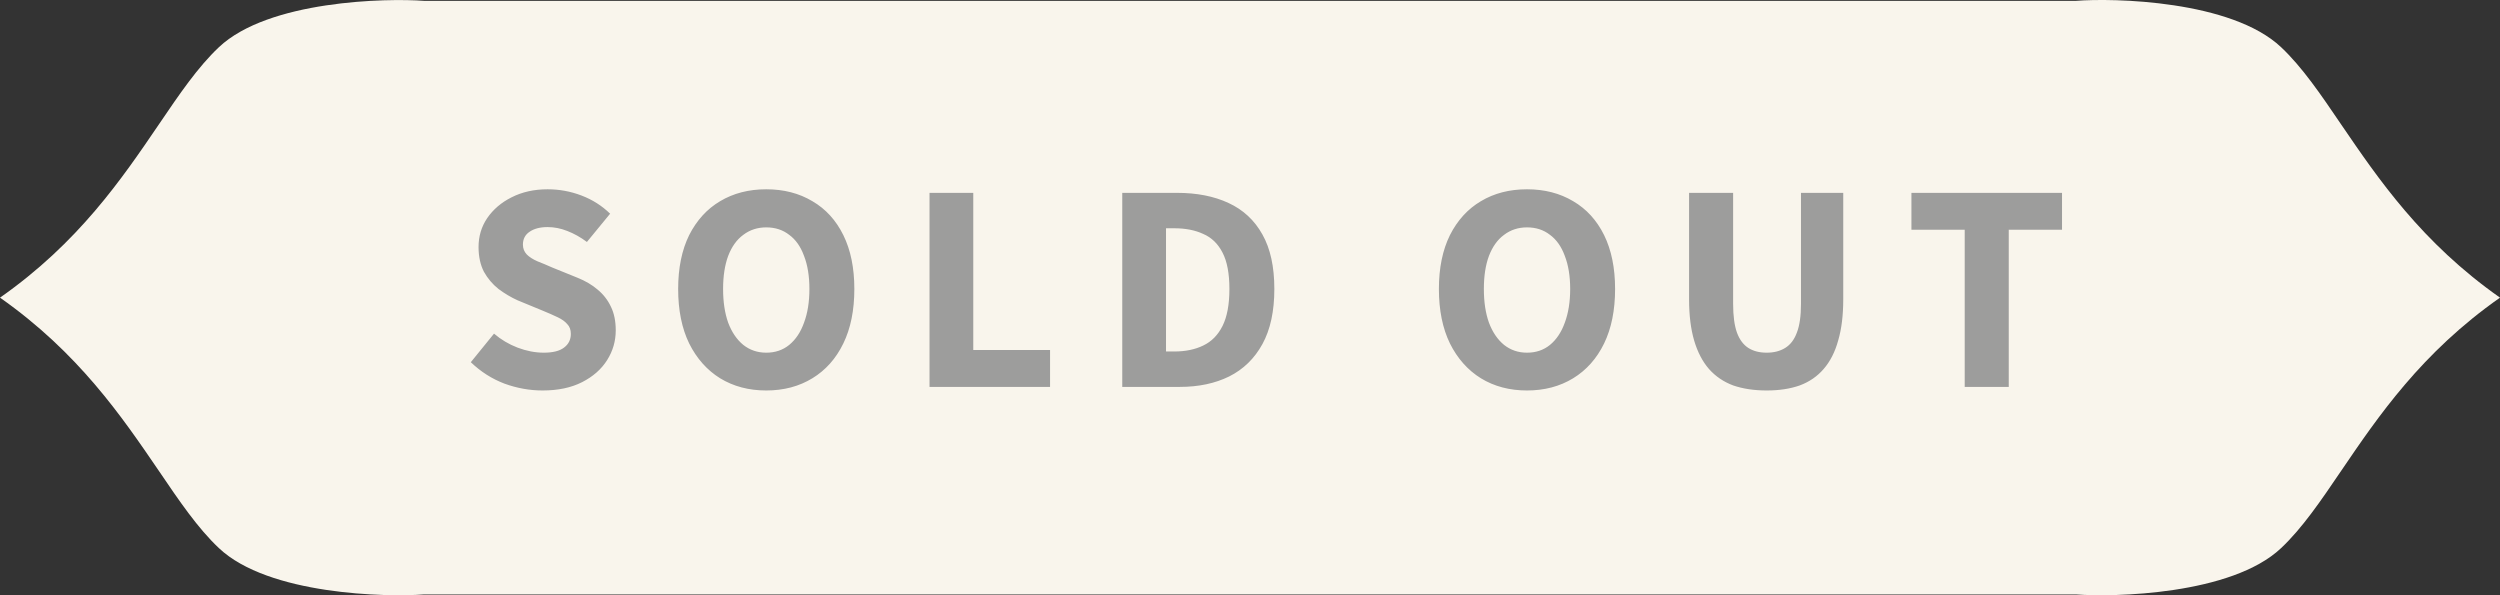
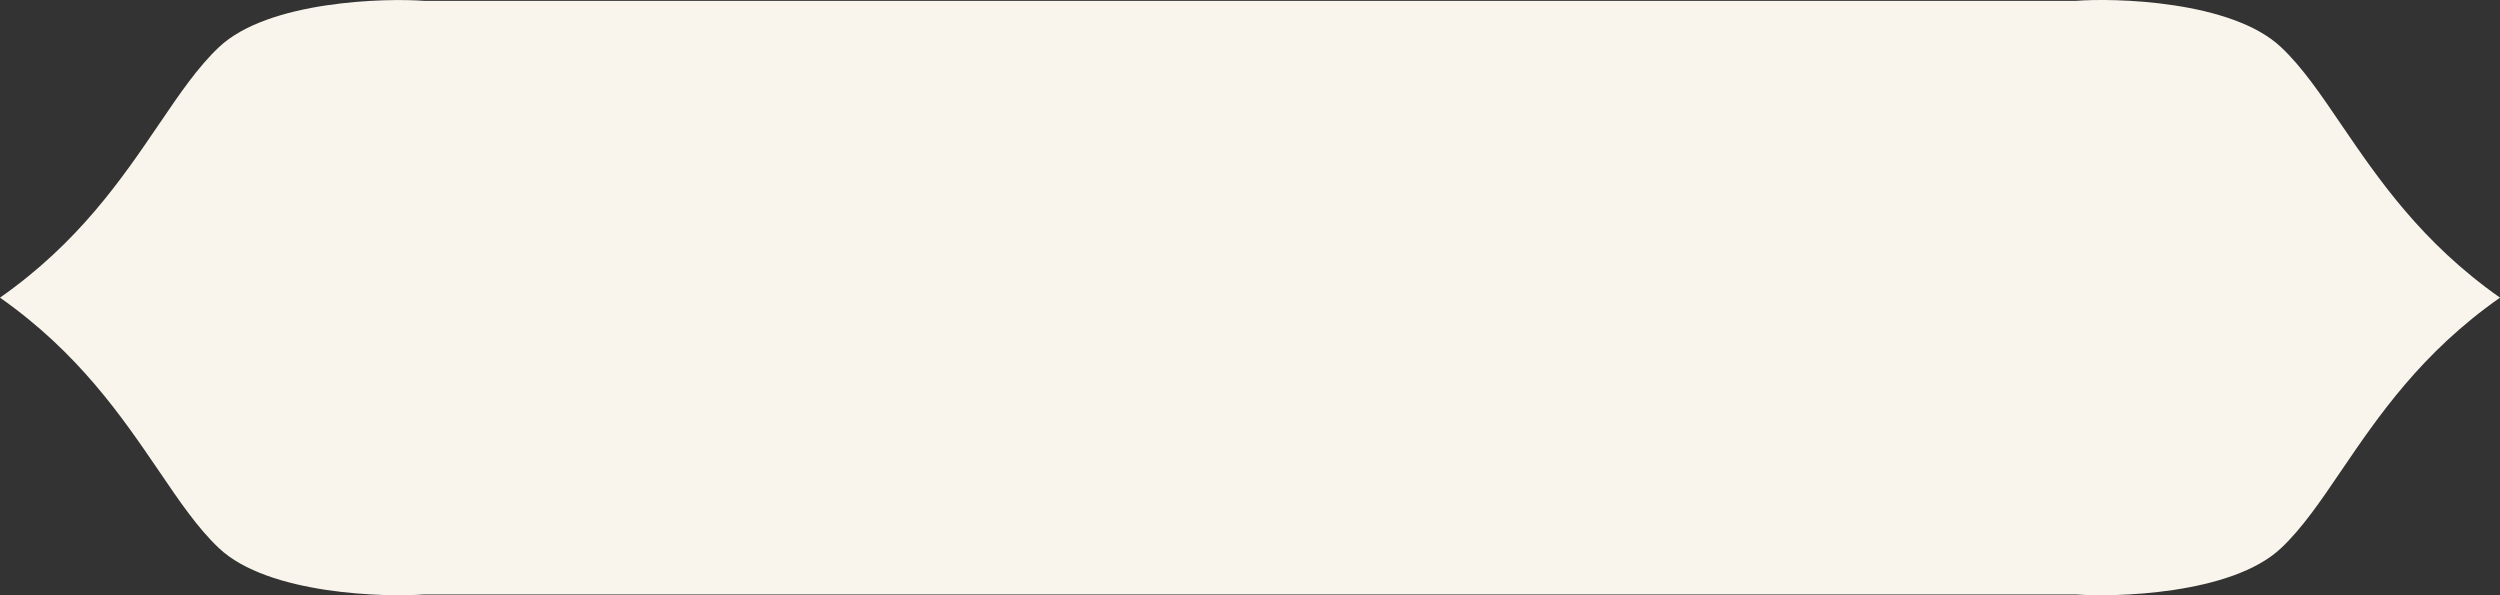
<svg xmlns="http://www.w3.org/2000/svg" width="84" height="20" viewBox="0 0 84 20" fill="none">
  <rect x="0" y="0" width="84" height="20" fill="#333333" stroke="none" />
  <path d="M78.67 4.192C77.967 3.156 77.355 2.256 76.645 1.586C74.978 0.011 71.007 -0.072 69.745 0.029H14.255C12.993 -0.066 9.022 0.011 7.355 1.586C6.645 2.256 6.033 3.156 5.33 4.192C4.093 6.01 2.638 8.153 0 10.001C2.638 11.854 4.093 13.998 5.33 15.81C6.033 16.846 6.645 17.747 7.355 18.416C9.022 19.991 12.993 20.068 14.255 19.973H69.745C71.007 20.068 74.978 19.991 76.645 18.416C77.355 17.747 77.967 16.846 78.67 15.81C79.907 13.992 81.362 11.849 84 10.001C81.362 8.148 79.907 6.004 78.67 4.192Z" fill="#F9F5EC" />
-   <path d="M18.23 13.12C17.796 13.12 17.369 13.043 16.95 12.89C16.529 12.73 16.153 12.49 15.819 12.17L16.599 11.21C16.833 11.41 17.096 11.567 17.39 11.68C17.689 11.793 17.983 11.85 18.27 11.85C18.576 11.85 18.803 11.793 18.95 11.68C19.103 11.567 19.18 11.413 19.18 11.22C19.18 11.08 19.14 10.97 19.059 10.89C18.986 10.803 18.88 10.727 18.739 10.66C18.599 10.593 18.433 10.52 18.239 10.44L17.39 10.09C17.169 9.99 16.956 9.863 16.75 9.71C16.549 9.55 16.386 9.357 16.259 9.13C16.14 8.897 16.079 8.62 16.079 8.3C16.079 7.94 16.176 7.617 16.369 7.33C16.57 7.037 16.843 6.803 17.189 6.63C17.543 6.45 17.946 6.36 18.399 6.36C18.793 6.36 19.173 6.43 19.54 6.57C19.906 6.71 20.226 6.913 20.5 7.18L19.72 8.13C19.506 7.97 19.286 7.847 19.059 7.76C18.84 7.673 18.619 7.63 18.399 7.63C18.146 7.63 17.943 7.683 17.79 7.79C17.643 7.89 17.57 8.033 17.57 8.22C17.57 8.347 17.613 8.457 17.7 8.55C17.786 8.637 17.906 8.713 18.059 8.78C18.213 8.84 18.38 8.91 18.559 8.99L19.399 9.33C19.666 9.437 19.893 9.57 20.079 9.73C20.273 9.89 20.423 10.083 20.529 10.31C20.636 10.53 20.689 10.793 20.689 11.1C20.689 11.46 20.593 11.793 20.399 12.1C20.206 12.407 19.926 12.653 19.559 12.84C19.193 13.027 18.75 13.12 18.23 13.12ZM25.746 13.12C25.16 13.12 24.643 12.983 24.196 12.71C23.756 12.437 23.41 12.047 23.156 11.54C22.91 11.033 22.786 10.423 22.786 9.71C22.786 9.003 22.91 8.4 23.156 7.9C23.41 7.4 23.756 7.02 24.196 6.76C24.643 6.493 25.16 6.36 25.746 6.36C26.333 6.36 26.849 6.493 27.296 6.76C27.743 7.02 28.09 7.4 28.336 7.9C28.583 8.4 28.706 9.003 28.706 9.71C28.706 10.423 28.583 11.033 28.336 11.54C28.09 12.047 27.743 12.437 27.296 12.71C26.849 12.983 26.333 13.12 25.746 13.12ZM25.746 11.85C26.046 11.85 26.303 11.763 26.516 11.59C26.736 11.41 26.903 11.16 27.016 10.84C27.136 10.52 27.196 10.143 27.196 9.71C27.196 9.277 27.136 8.907 27.016 8.6C26.903 8.287 26.736 8.05 26.516 7.89C26.303 7.723 26.046 7.64 25.746 7.64C25.453 7.64 25.196 7.723 24.976 7.89C24.756 8.05 24.586 8.287 24.466 8.6C24.353 8.907 24.296 9.277 24.296 9.71C24.296 10.143 24.353 10.52 24.466 10.84C24.586 11.16 24.756 11.41 24.976 11.59C25.196 11.763 25.453 11.85 25.746 11.85ZM31.232 13V6.48H32.702V11.76H35.282V13H31.232ZM37.708 13V6.48H39.548C40.215 6.48 40.791 6.593 41.278 6.82C41.771 7.047 42.151 7.4 42.418 7.88C42.685 8.353 42.818 8.963 42.818 9.71C42.818 10.457 42.685 11.073 42.418 11.56C42.151 12.047 41.778 12.41 41.298 12.65C40.825 12.883 40.271 13 39.638 13H37.708ZM39.178 11.81H39.458C39.831 11.81 40.155 11.743 40.428 11.61C40.708 11.477 40.925 11.257 41.078 10.95C41.231 10.643 41.308 10.23 41.308 9.71C41.308 9.19 41.231 8.783 41.078 8.49C40.925 8.19 40.708 7.98 40.428 7.86C40.155 7.733 39.831 7.67 39.458 7.67H39.178V11.81ZM51.307 13.12C50.721 13.12 50.204 12.983 49.758 12.71C49.318 12.437 48.971 12.047 48.718 11.54C48.471 11.033 48.347 10.423 48.347 9.71C48.347 9.003 48.471 8.4 48.718 7.9C48.971 7.4 49.318 7.02 49.758 6.76C50.204 6.493 50.721 6.36 51.307 6.36C51.894 6.36 52.411 6.493 52.858 6.76C53.304 7.02 53.651 7.4 53.898 7.9C54.144 8.4 54.267 9.003 54.267 9.71C54.267 10.423 54.144 11.033 53.898 11.54C53.651 12.047 53.304 12.437 52.858 12.71C52.411 12.983 51.894 13.12 51.307 13.12ZM51.307 11.85C51.608 11.85 51.864 11.763 52.078 11.59C52.297 11.41 52.464 11.16 52.578 10.84C52.697 10.52 52.758 10.143 52.758 9.71C52.758 9.277 52.697 8.907 52.578 8.6C52.464 8.287 52.297 8.05 52.078 7.89C51.864 7.723 51.608 7.64 51.307 7.64C51.014 7.64 50.758 7.723 50.538 7.89C50.318 8.05 50.148 8.287 50.028 8.6C49.914 8.907 49.858 9.277 49.858 9.71C49.858 10.143 49.914 10.52 50.028 10.84C50.148 11.16 50.318 11.41 50.538 11.59C50.758 11.763 51.014 11.85 51.307 11.85ZM59.363 13.12C58.937 13.12 58.56 13.063 58.233 12.95C57.913 12.83 57.643 12.647 57.423 12.4C57.203 12.147 57.037 11.827 56.923 11.44C56.81 11.053 56.753 10.593 56.753 10.06V6.48H58.233V10.21C58.233 10.617 58.277 10.94 58.363 11.18C58.45 11.413 58.577 11.583 58.743 11.69C58.91 11.797 59.117 11.85 59.363 11.85C59.603 11.85 59.81 11.797 59.983 11.69C60.157 11.583 60.287 11.413 60.373 11.18C60.467 10.94 60.513 10.617 60.513 10.21V6.48H61.933V10.06C61.933 10.593 61.877 11.053 61.763 11.44C61.657 11.827 61.493 12.147 61.273 12.4C61.06 12.647 60.793 12.83 60.473 12.95C60.153 13.063 59.783 13.12 59.363 13.12ZM66.014 13V7.72H64.224V6.48H69.284V7.72H67.494V13H66.014Z" fill="#9D9D9C" />
</svg>